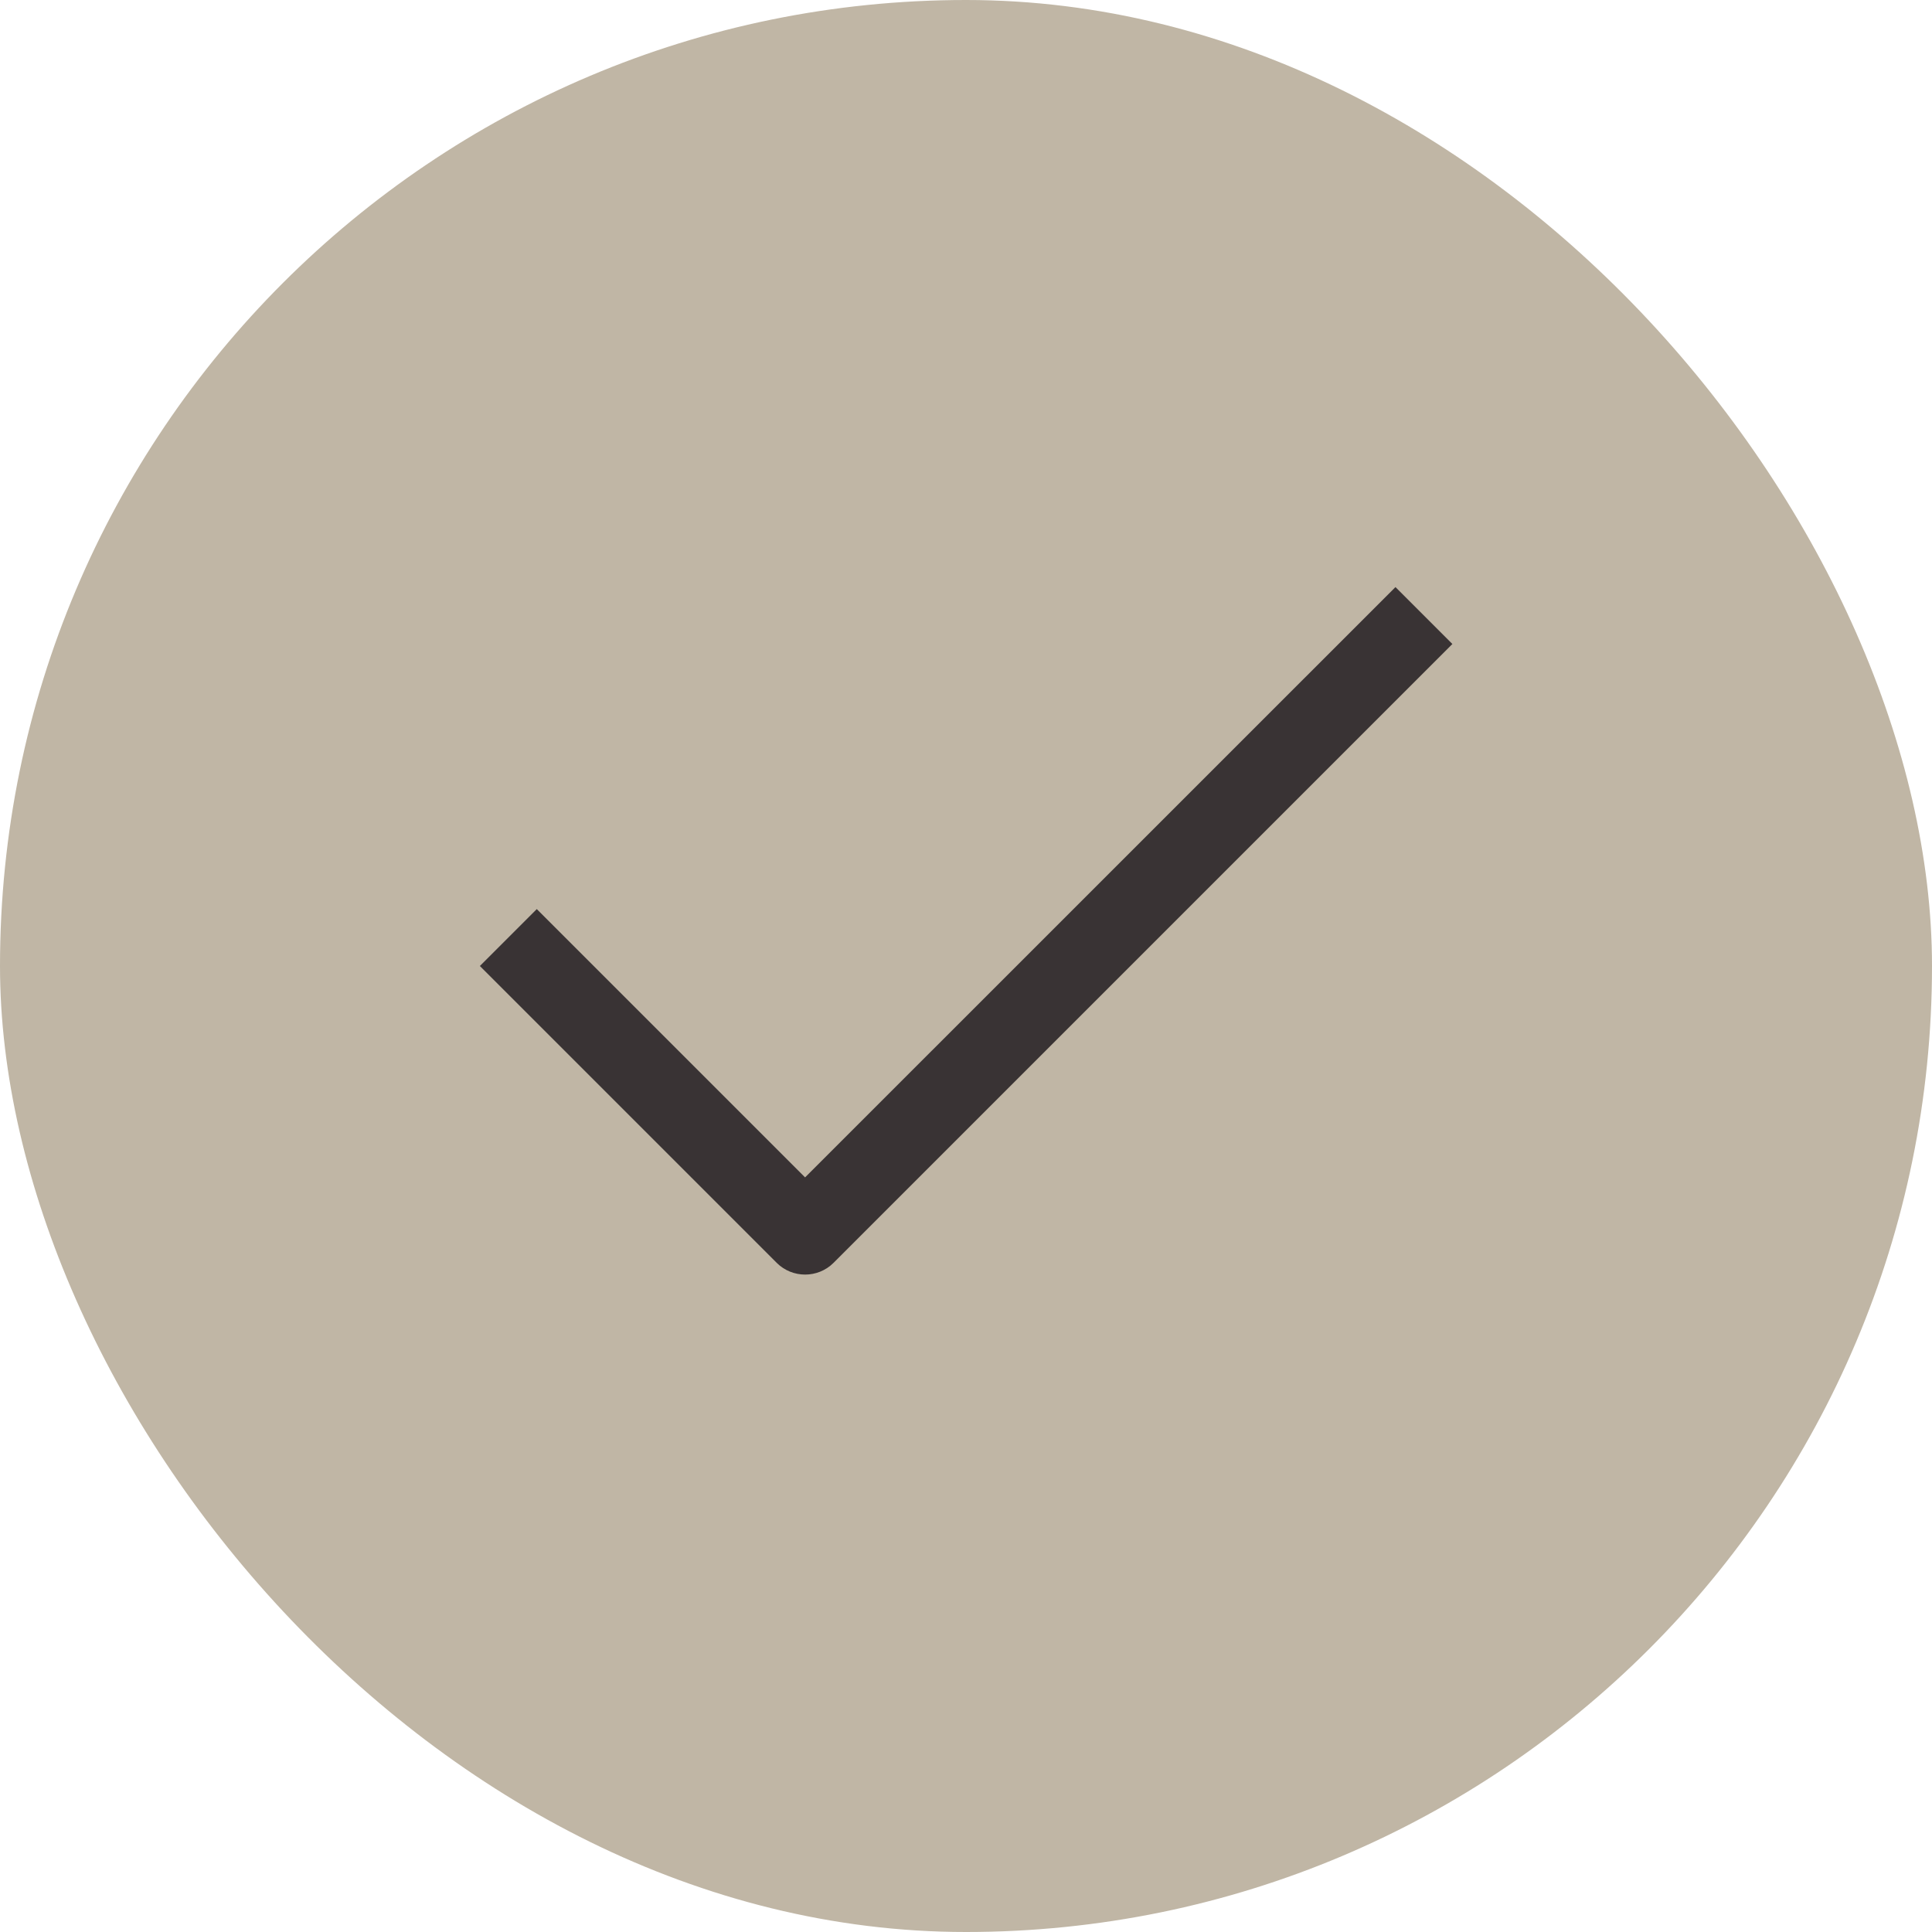
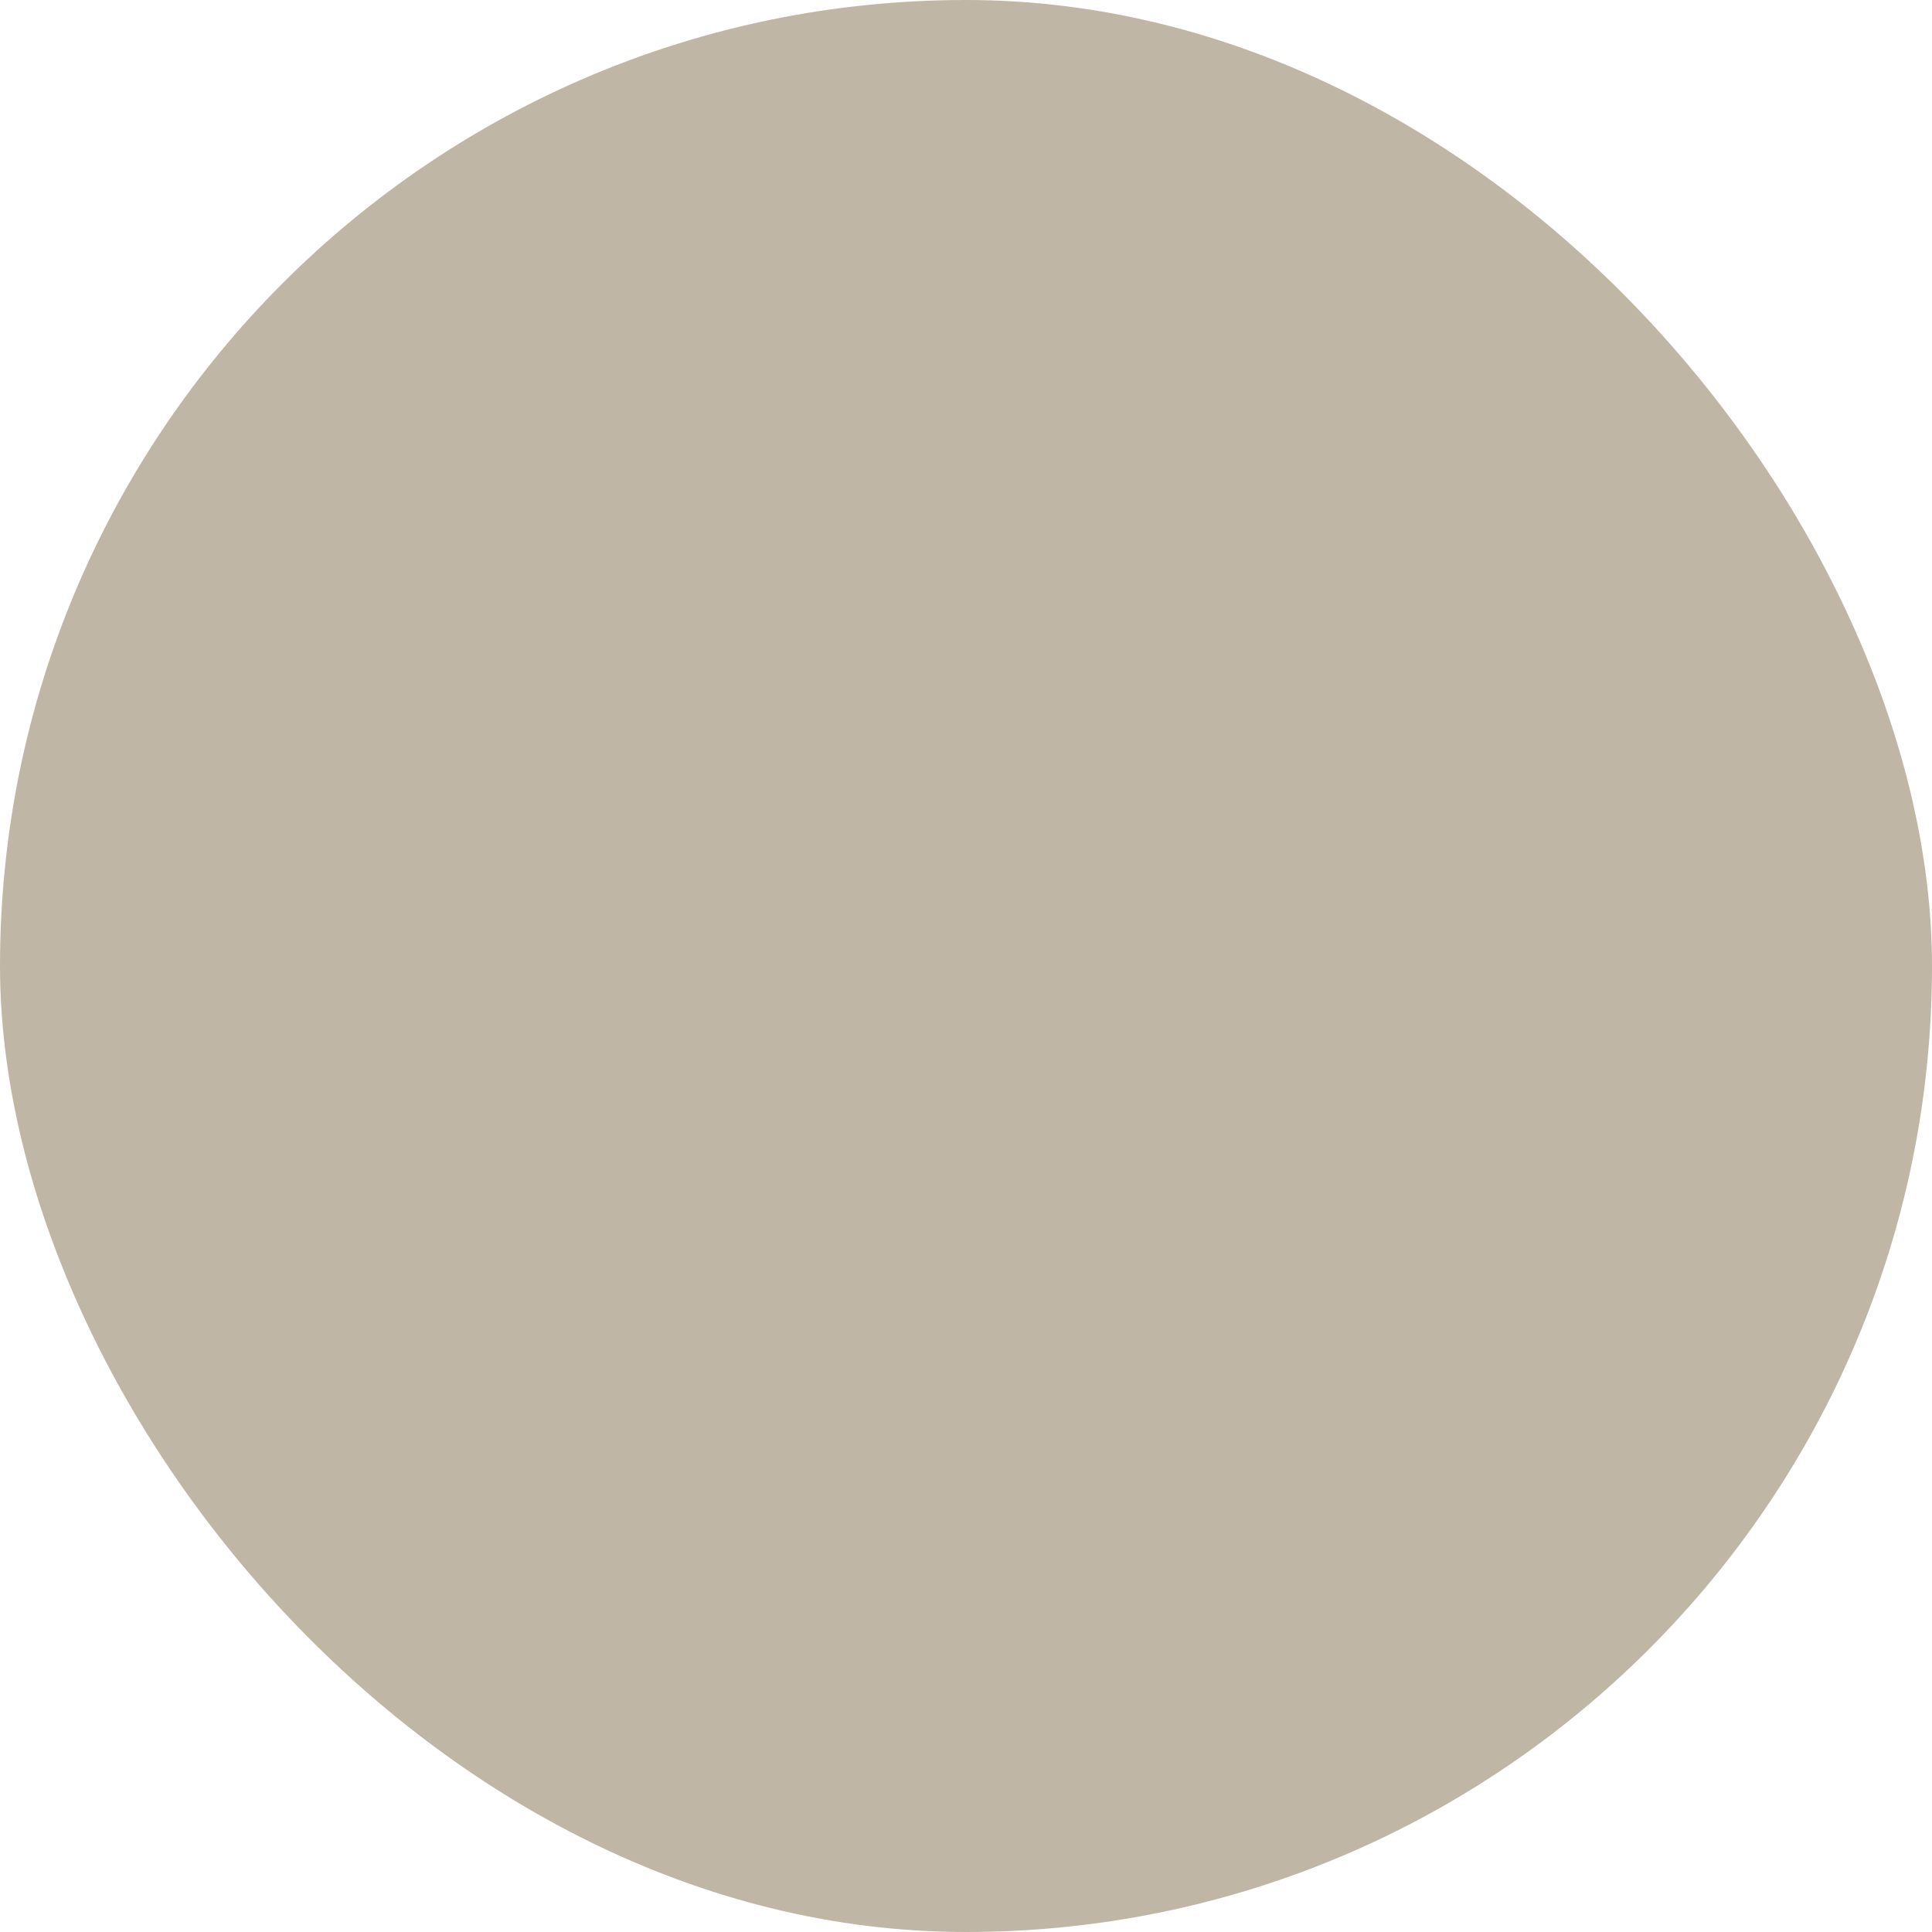
<svg xmlns="http://www.w3.org/2000/svg" width="24" height="24" viewBox="0 0 24 24" fill="none">
  <rect width="24" height="24" rx="12" fill="#C0B6A5" />
-   <path fill-rule="evenodd" clip-rule="evenodd" d="M18.042 8L10.355 15.687C10.16 15.882 9.843 15.882 9.648 15.687L5.961 12L6.668 11.293L10.001 14.626L17.335 7.293L18.042 8Z" fill="#393334" />
</svg>